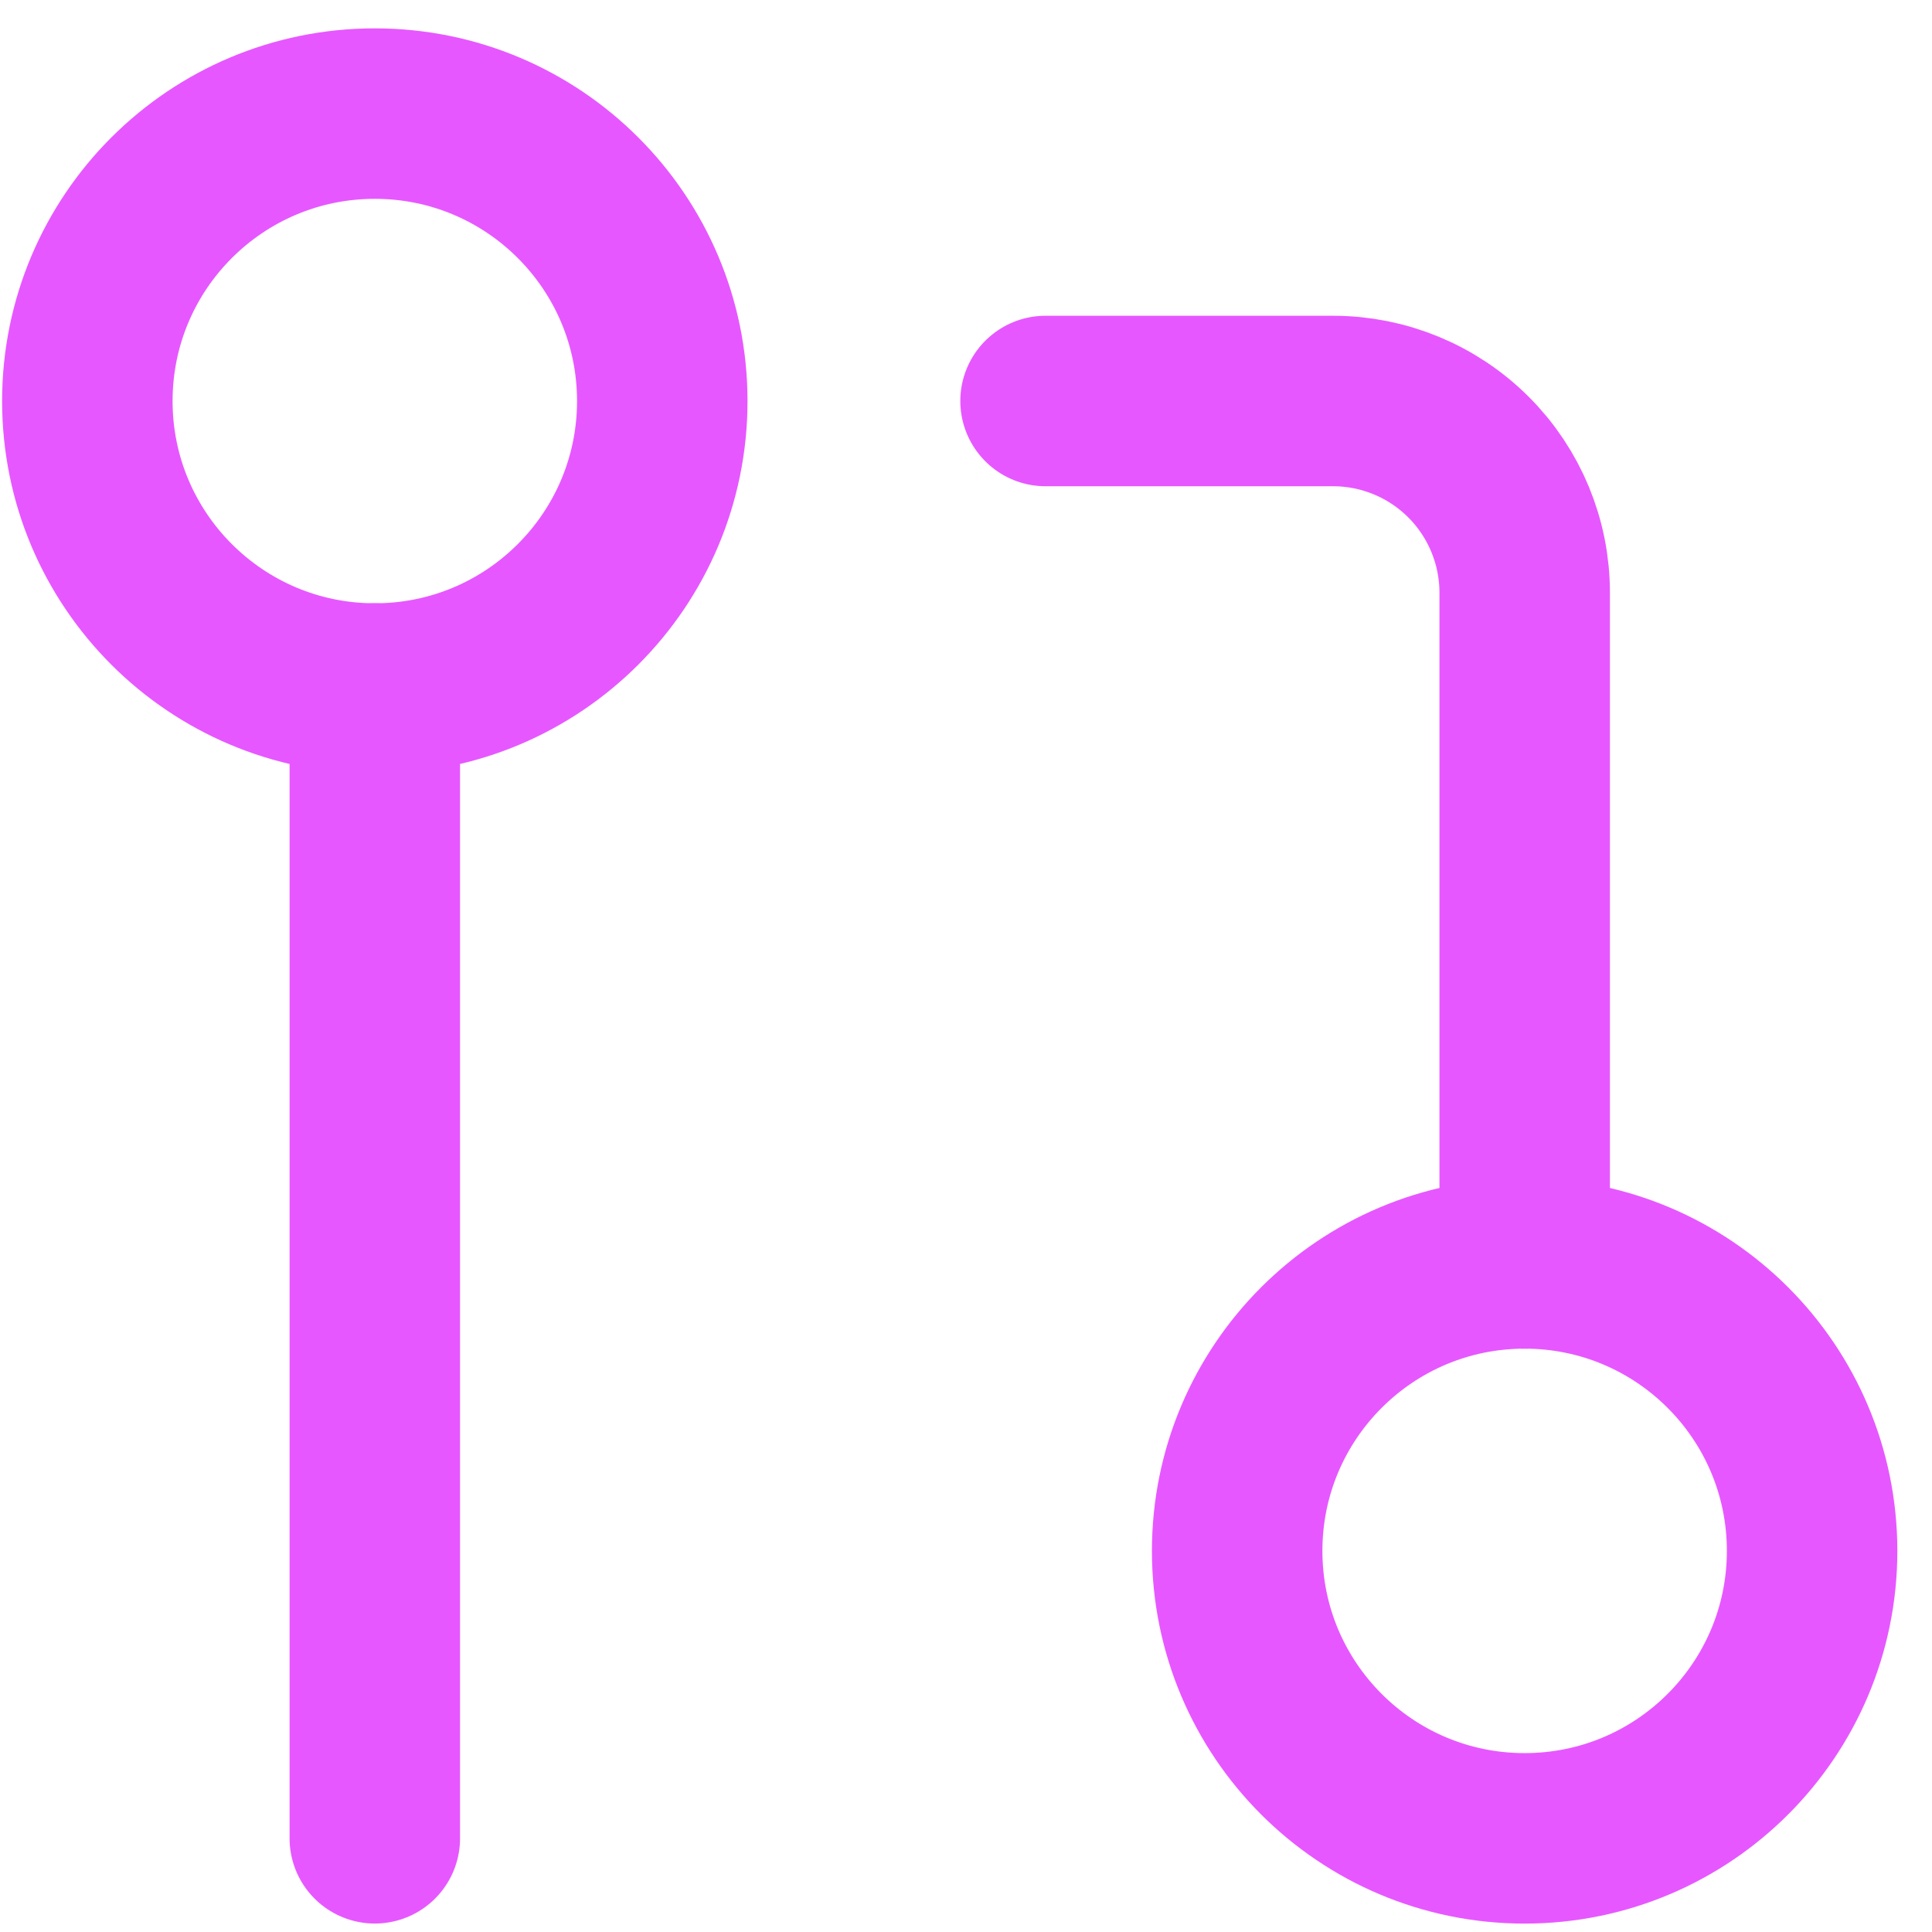
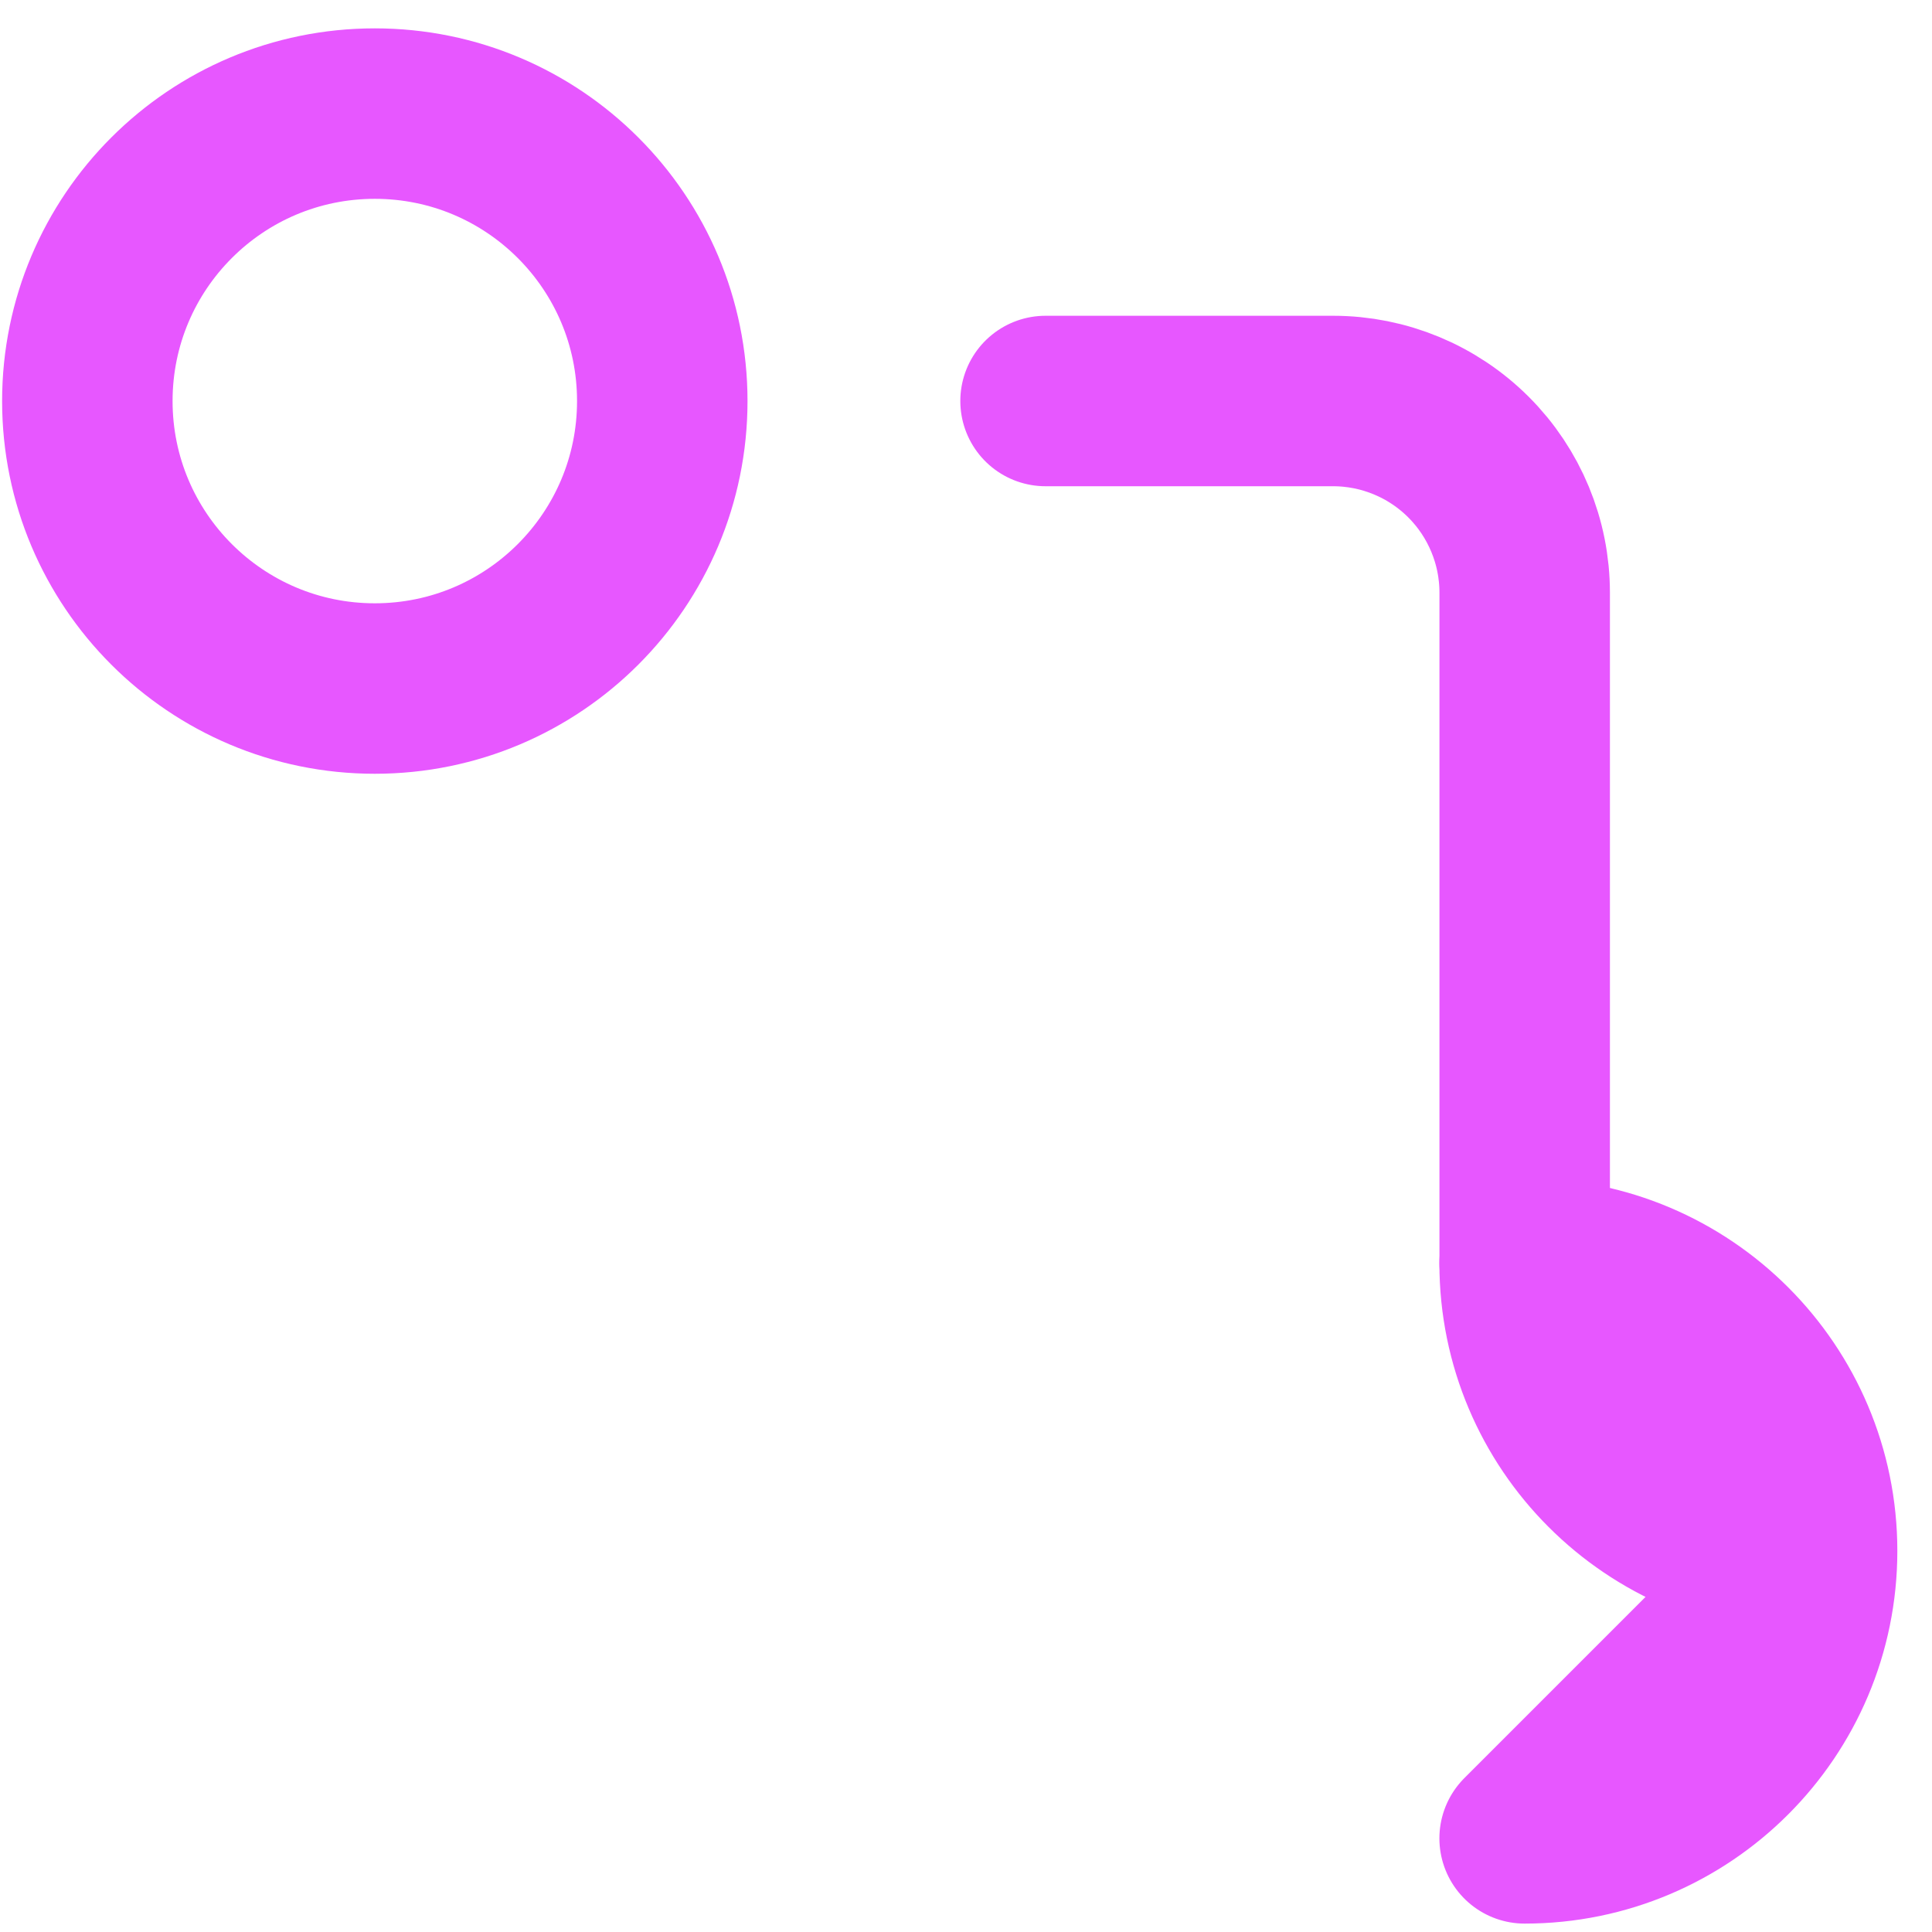
<svg xmlns="http://www.w3.org/2000/svg" fill="none" height="34" viewBox="0 0 34 34" width="34">
  <g stroke="#e757ff" stroke-linecap="round" stroke-linejoin="round" stroke-width="3">
-     <path d="m26.831 32.352c2.794 0 5.059-2.265 5.059-5.059 0-2.794-2.265-5.059-5.059-5.059s-5.059 2.265-5.059 5.059c0 2.794 2.265 5.059 5.059 5.059z" />
+     <path d="m26.831 32.352c2.794 0 5.059-2.265 5.059-5.059 0-2.794-2.265-5.059-5.059-5.059c0 2.794 2.265 5.059 5.059 5.059z" />
    <path d="m6.596 12.117c2.794 0 5.059-2.265 5.059-5.059 0-2.794-2.265-5.059-5.059-5.059-2.794 0-5.059 2.265-5.059 5.059 0 2.794 2.265 5.059 5.059 5.059z" />
    <path d="m18.4 7.057h5.059c.894 0 1.752.355 2.385.988.632.632.988 1.49.988 2.385v11.804" />
-     <path d="m6.596 12.116v20.235" />
  </g>
</svg>